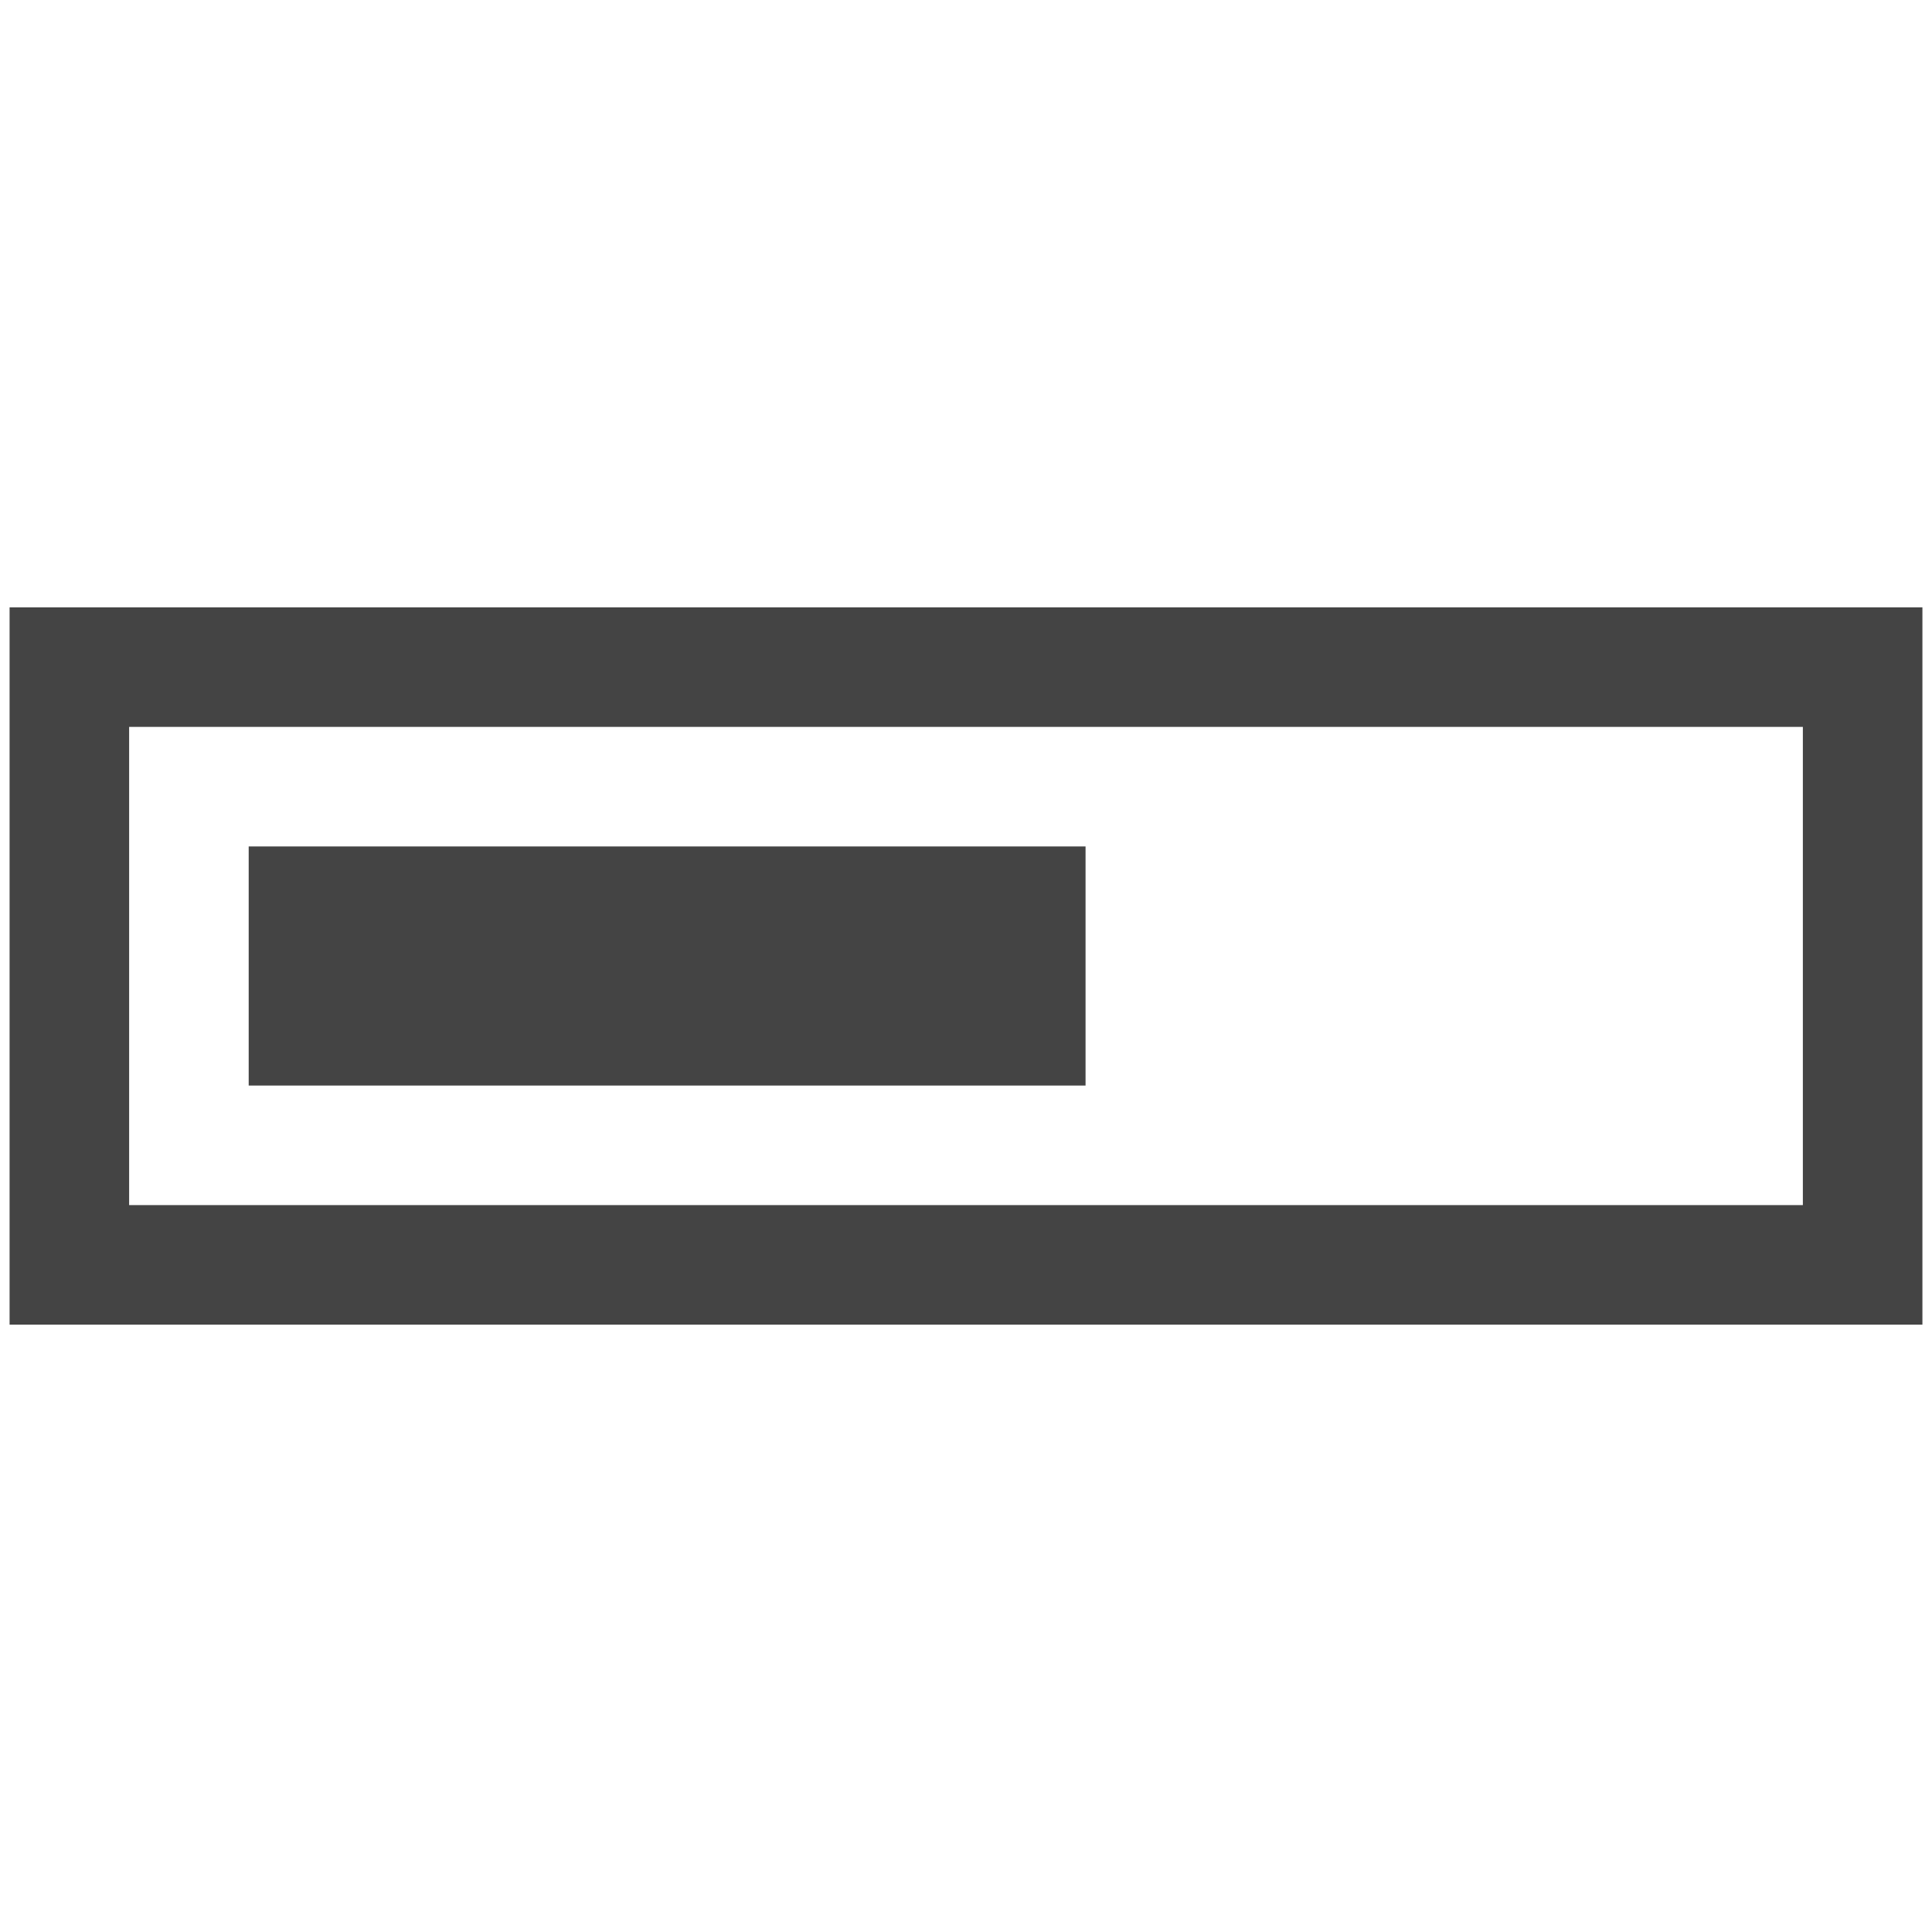
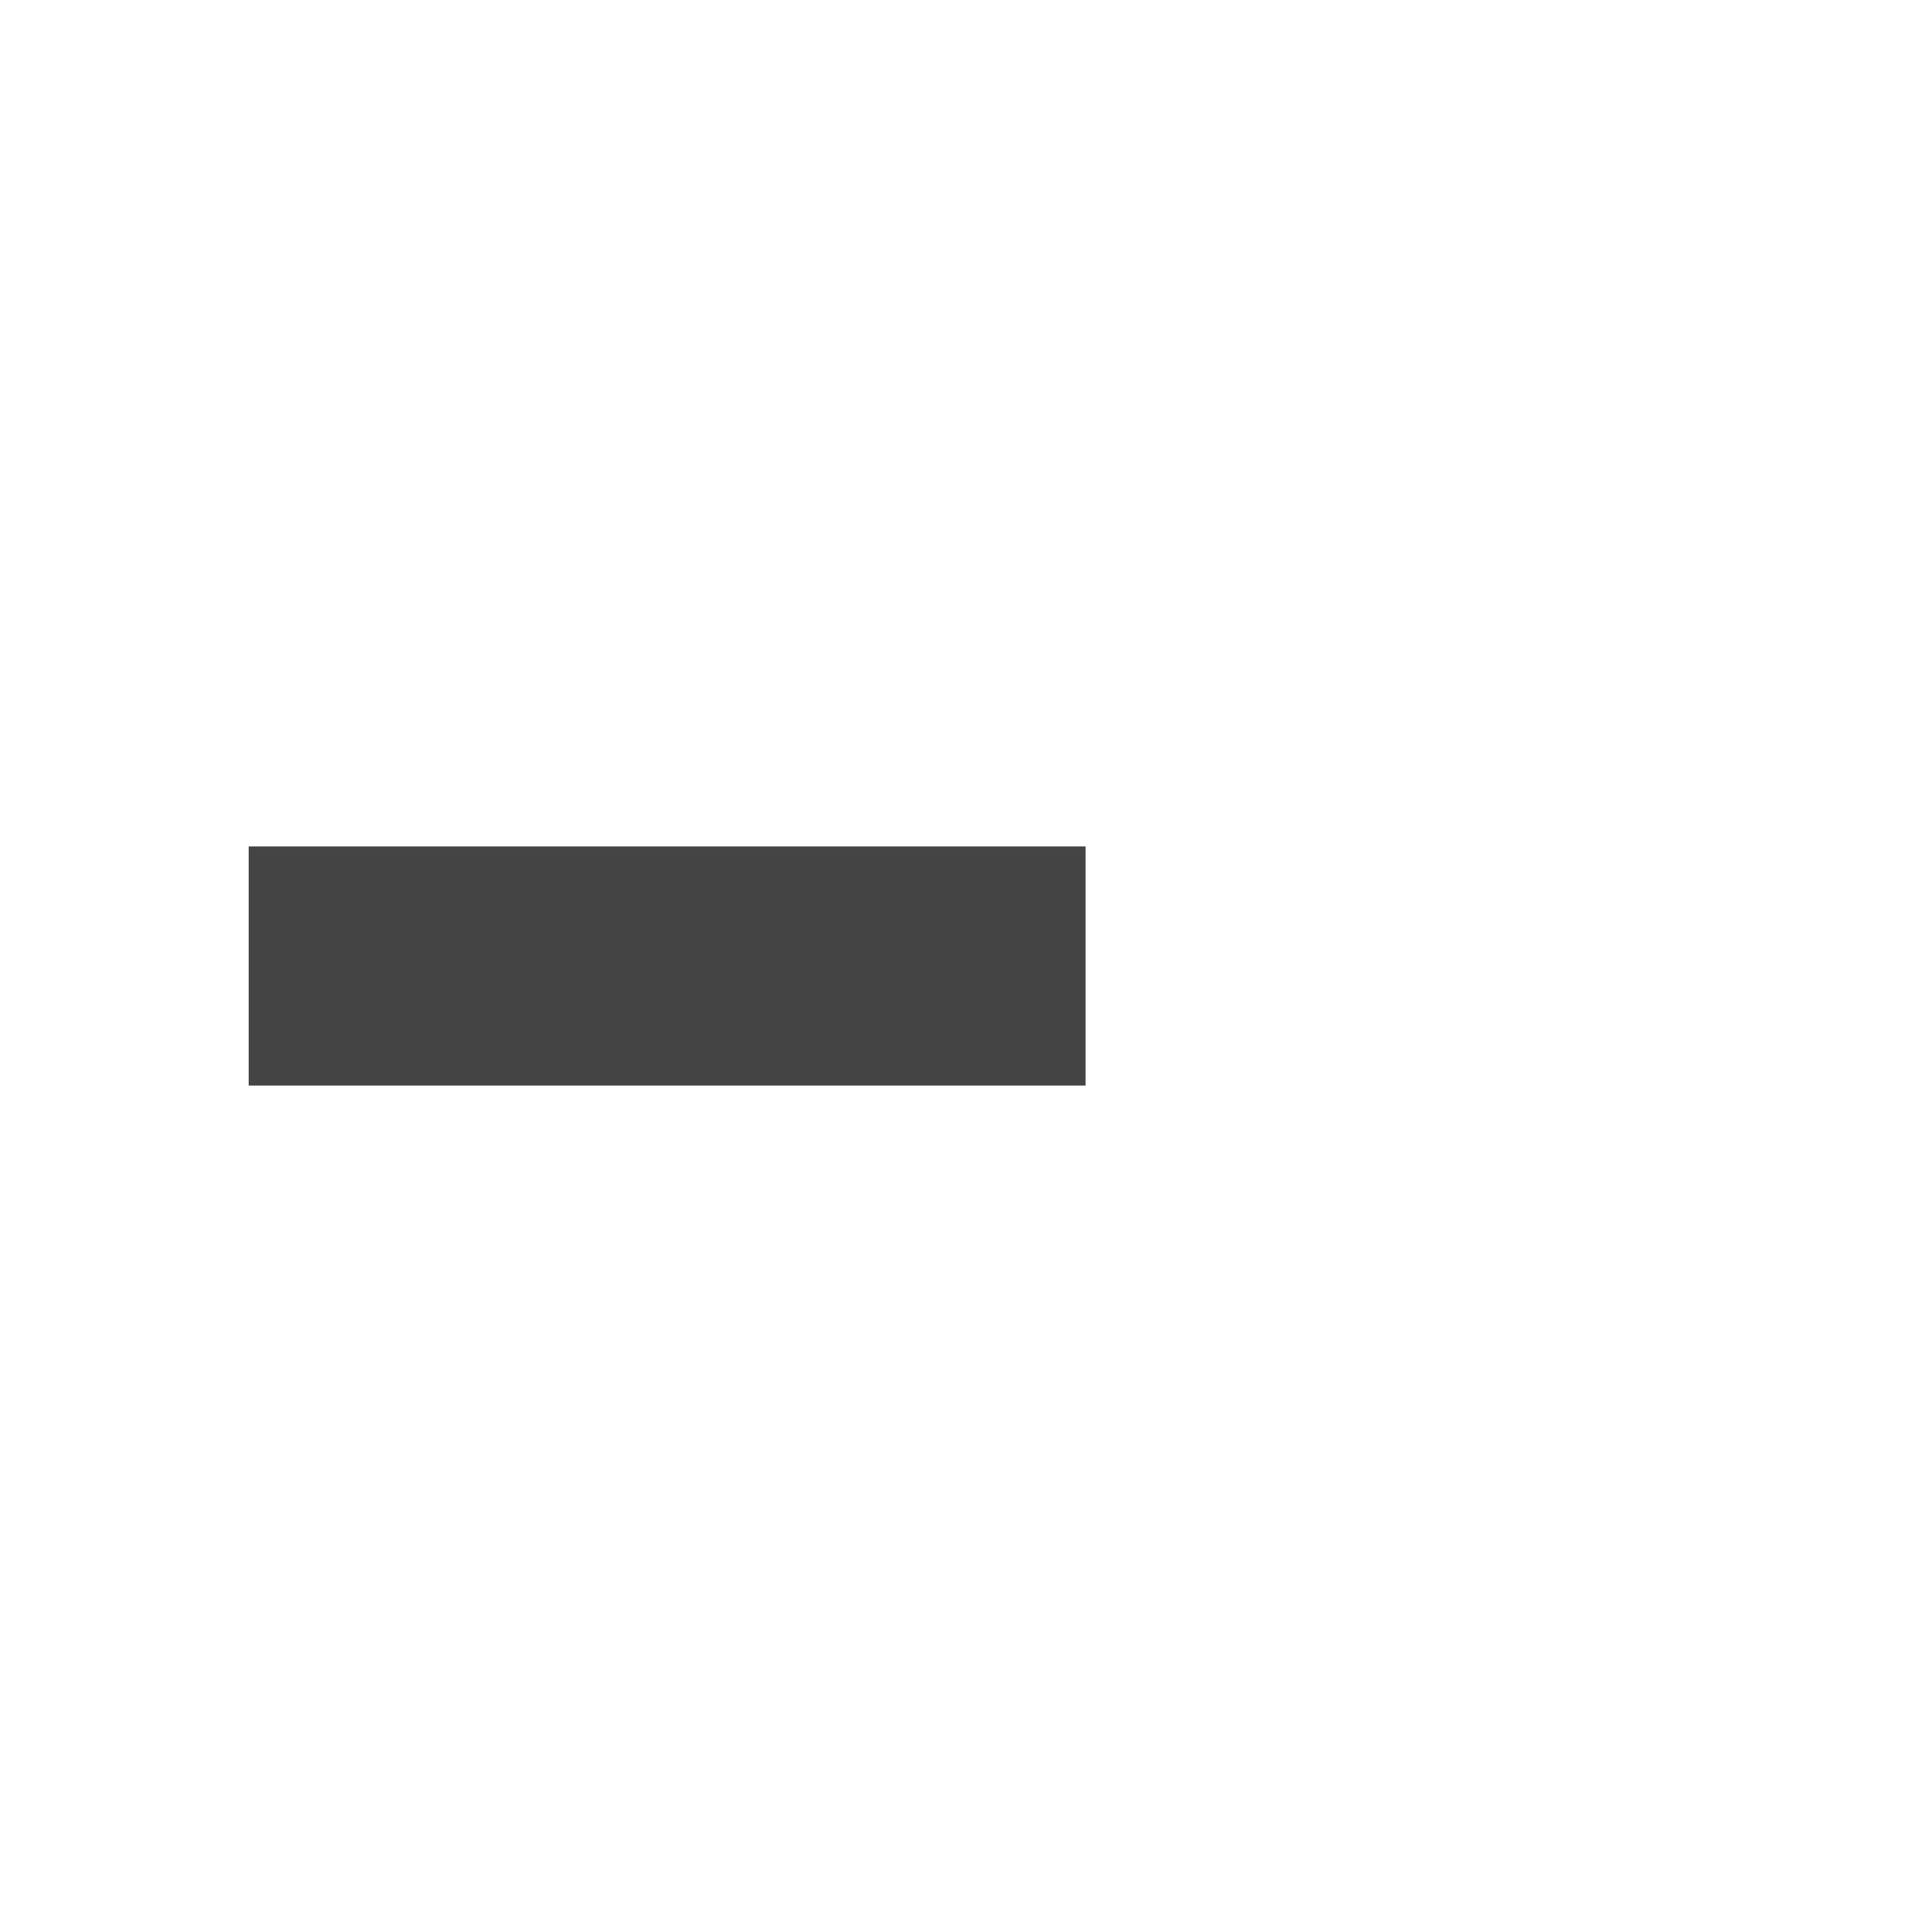
<svg xmlns="http://www.w3.org/2000/svg" id="5fa413fa259136d5709c933d" width="30px" height="30px" viewBox="0 0 50 50" class="ui-draggable ui-draggable-handle">
  <svg>
    <g class="layer">
      <g>
-         <path fill="#444444" d="m0.248,15.718l0,18.564l49.504,0l0,-18.564l-49.504,0zm46.41,15.47l-43.316,0l0,-12.376l43.316,0l0,12.376z" />
-         <path fill="#444444" d="m6.436,21.906l21.658,0l0,6.188l-21.658,0l0,-6.188z" />
+         <path fill="#444444" d="m6.436,21.906l21.658,0l0,6.188l-21.658,0l0,-6.188" />
      </g>
    </g>
  </svg>
</svg>